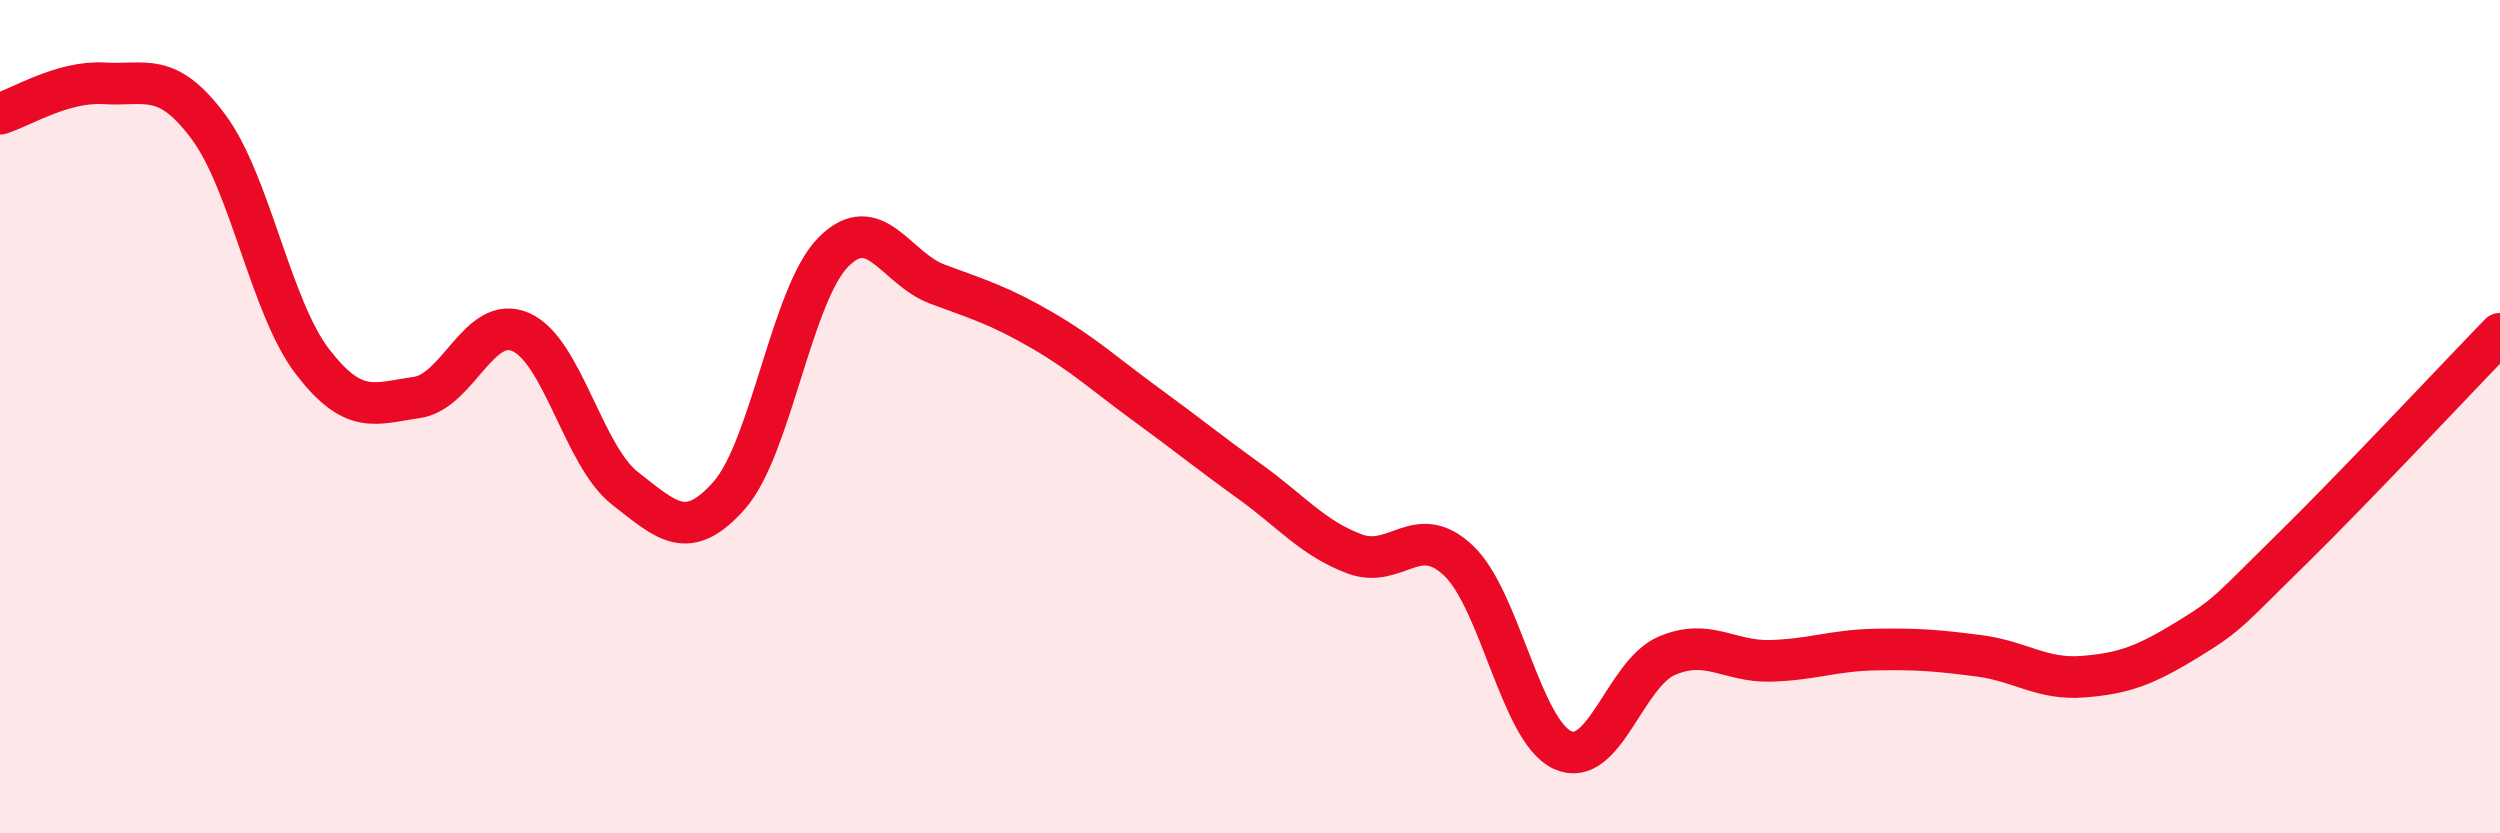
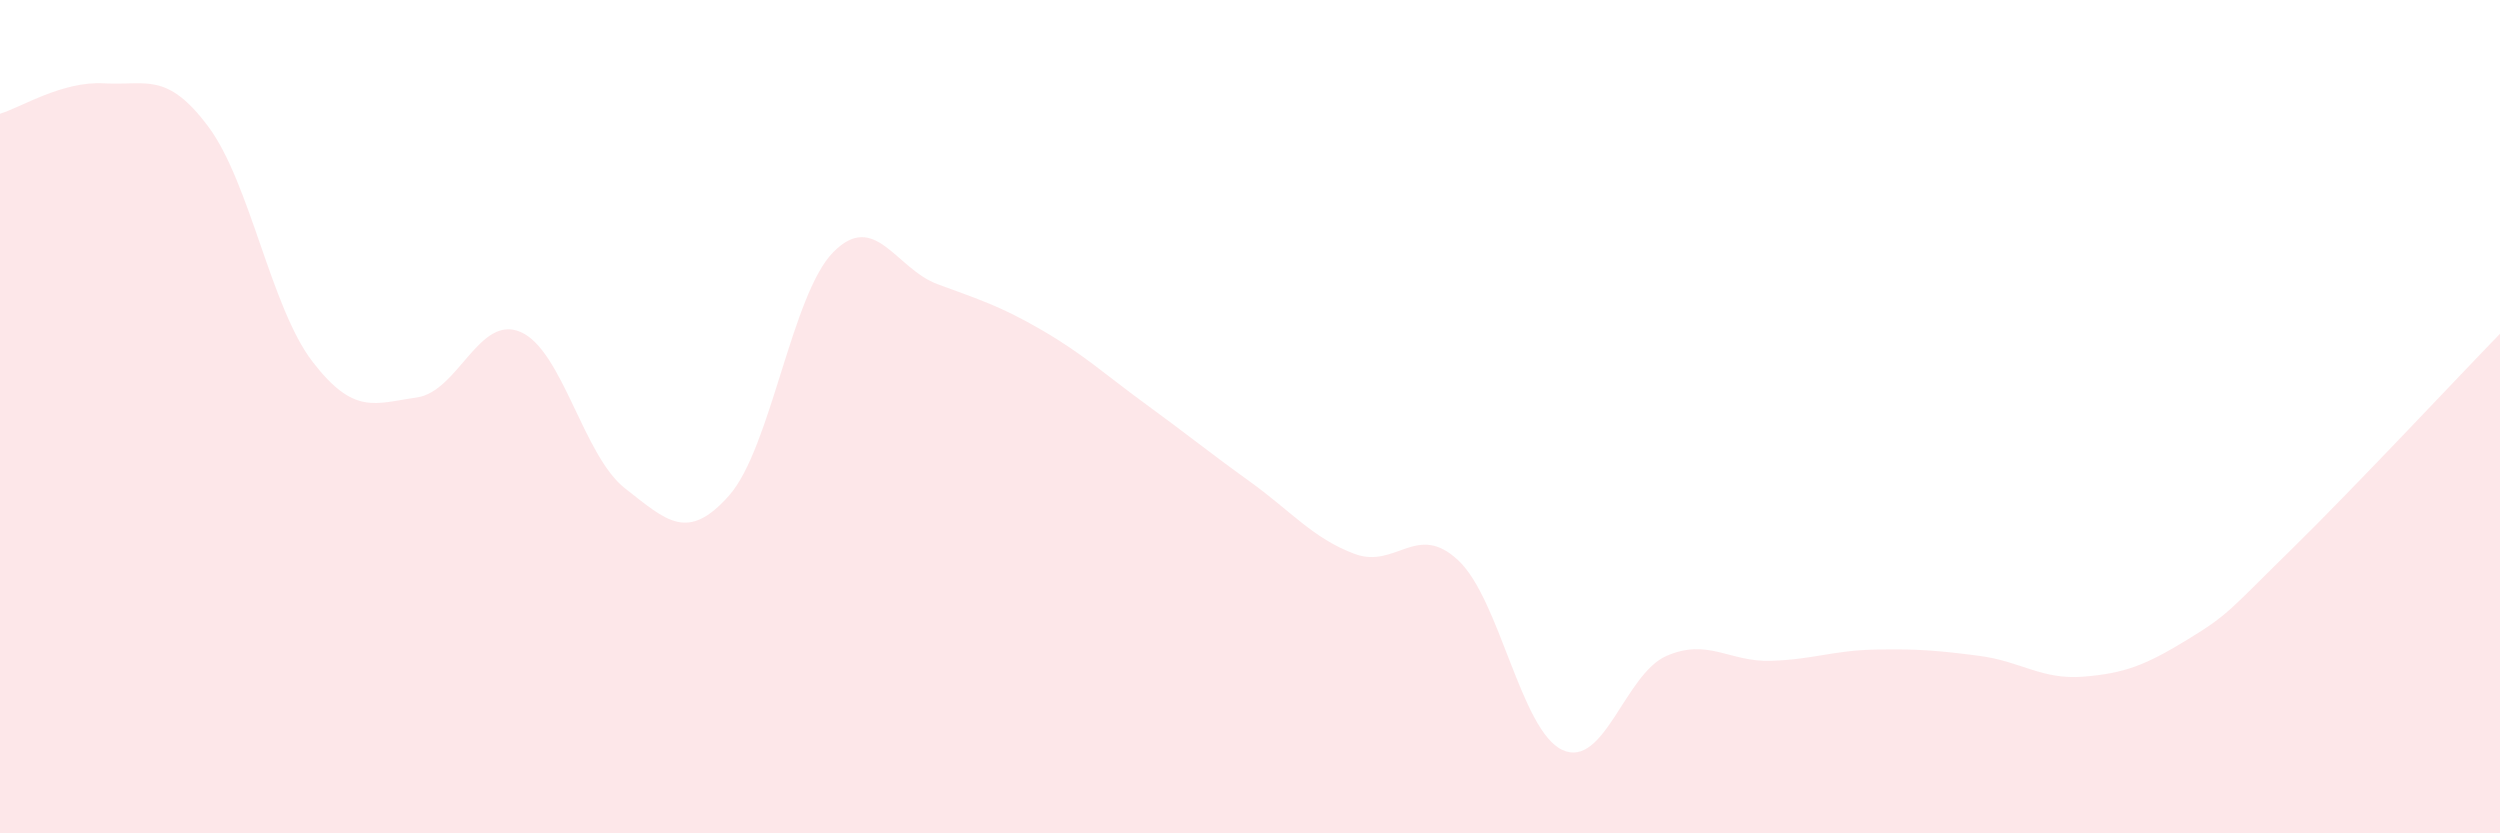
<svg xmlns="http://www.w3.org/2000/svg" width="60" height="20" viewBox="0 0 60 20">
  <path d="M 0,2.73 C 0.5,2.58 1.5,1.94 2.5,2 C 3.5,2.06 4,1.7 5,3.04 C 6,4.38 6.5,7.38 7.5,8.68 C 8.5,9.98 9,9.68 10,9.54 C 11,9.4 11.5,7.53 12.5,7.97 C 13.5,8.41 14,10.94 15,11.72 C 16,12.5 16.5,13.02 17.5,11.89 C 18.5,10.76 19,7.06 20,6.05 C 21,5.04 21.5,6.45 22.5,6.82 C 23.5,7.19 24,7.34 25,7.92 C 26,8.5 26.5,8.97 27.5,9.7 C 28.5,10.43 29,10.84 30,11.56 C 31,12.28 31.5,12.91 32.5,13.29 C 33.5,13.67 34,12.51 35,13.45 C 36,14.39 36.5,17.54 37.5,18 C 38.5,18.46 39,16.17 40,15.74 C 41,15.31 41.5,15.89 42.5,15.86 C 43.5,15.83 44,15.61 45,15.59 C 46,15.57 46.5,15.61 47.5,15.74 C 48.5,15.87 49,16.32 50,16.24 C 51,16.16 51.5,15.96 52.5,15.35 C 53.5,14.74 53.5,14.65 55,13.18 C 56.5,11.71 59,9.04 60,8.01L60 20L0 20Z" fill="#EB0A25" opacity="0.1" stroke-linecap="round" stroke-linejoin="round" />
-   <path d="M 0,2.73 C 0.5,2.58 1.5,1.94 2.5,2 C 3.5,2.06 4,1.7 5,3.04 C 6,4.38 6.5,7.38 7.5,8.68 C 8.5,9.98 9,9.68 10,9.54 C 11,9.4 11.5,7.53 12.5,7.97 C 13.5,8.41 14,10.94 15,11.72 C 16,12.5 16.5,13.02 17.5,11.89 C 18.5,10.76 19,7.06 20,6.05 C 21,5.04 21.5,6.45 22.5,6.82 C 23.5,7.19 24,7.34 25,7.92 C 26,8.5 26.5,8.97 27.5,9.7 C 28.5,10.43 29,10.84 30,11.56 C 31,12.28 31.5,12.91 32.5,13.29 C 33.5,13.67 34,12.51 35,13.45 C 36,14.39 36.5,17.54 37.5,18 C 38.5,18.46 39,16.17 40,15.74 C 41,15.31 41.5,15.89 42.5,15.86 C 43.5,15.83 44,15.61 45,15.59 C 46,15.57 46.5,15.61 47.5,15.74 C 48.5,15.87 49,16.32 50,16.24 C 51,16.16 51.5,15.96 52.5,15.35 C 53.5,14.74 53.5,14.65 55,13.18 C 56.5,11.71 59,9.04 60,8.01" stroke="#EB0A25" stroke-width="1" fill="none" stroke-linecap="round" stroke-linejoin="round" />
</svg>